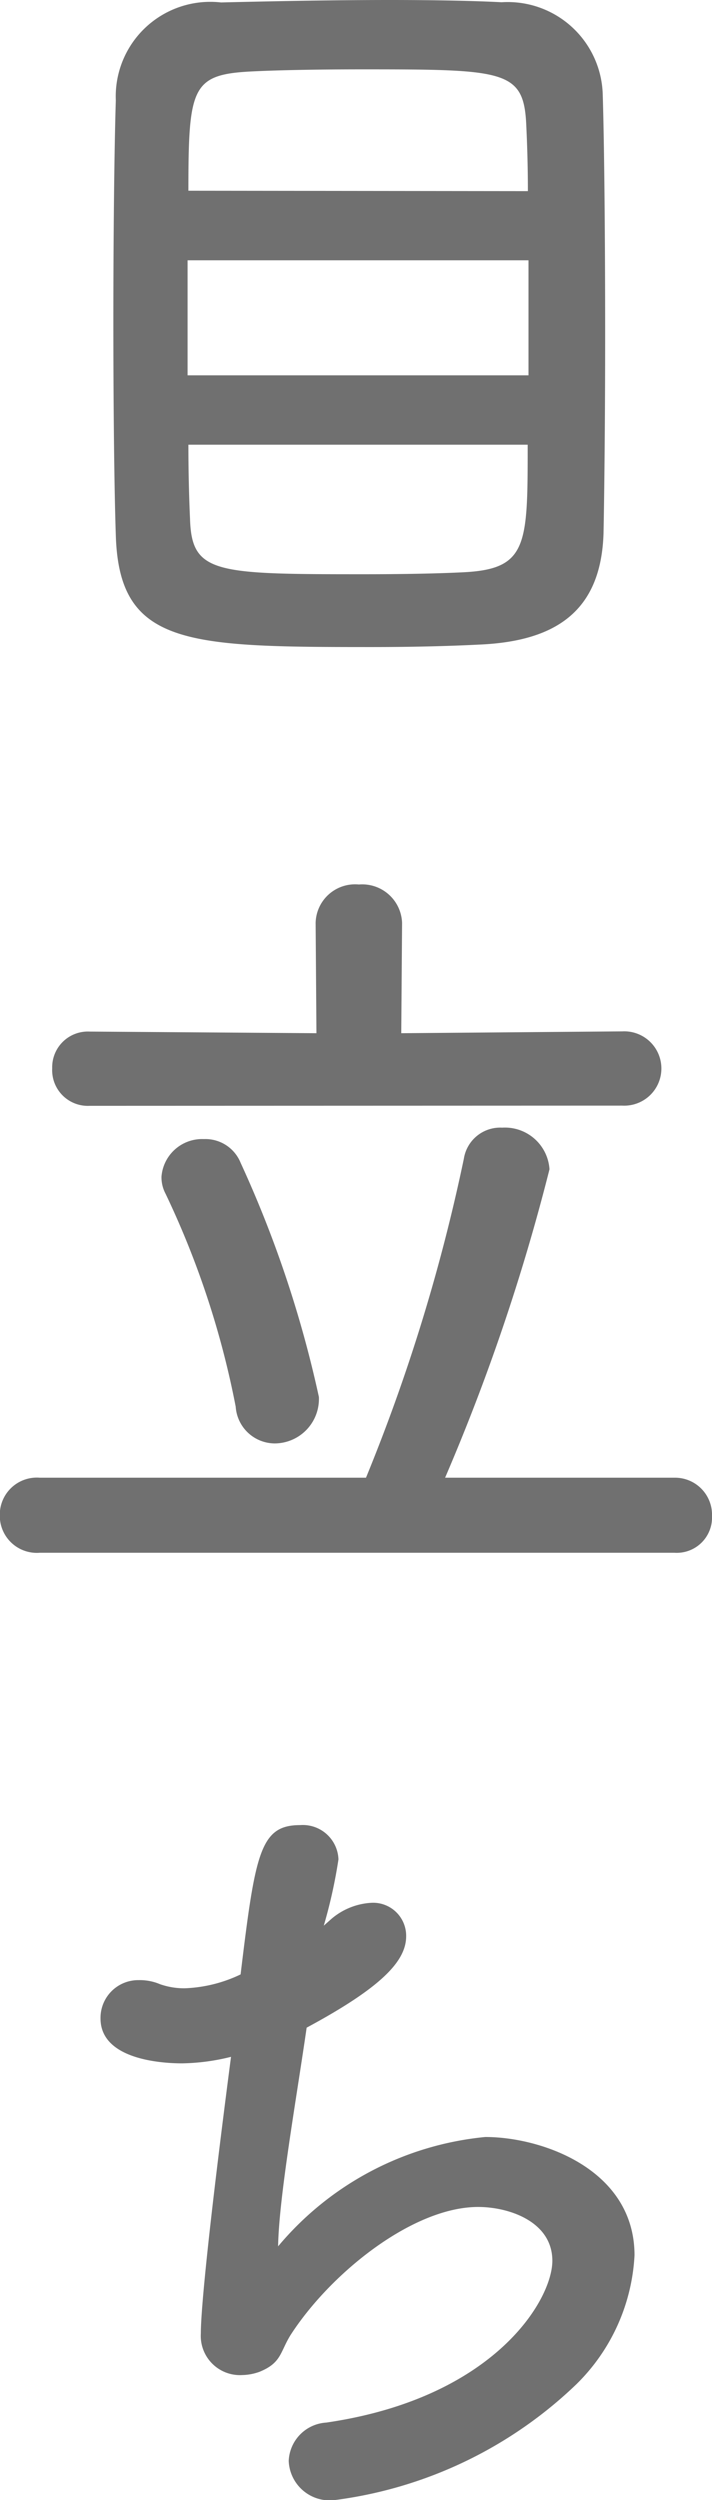
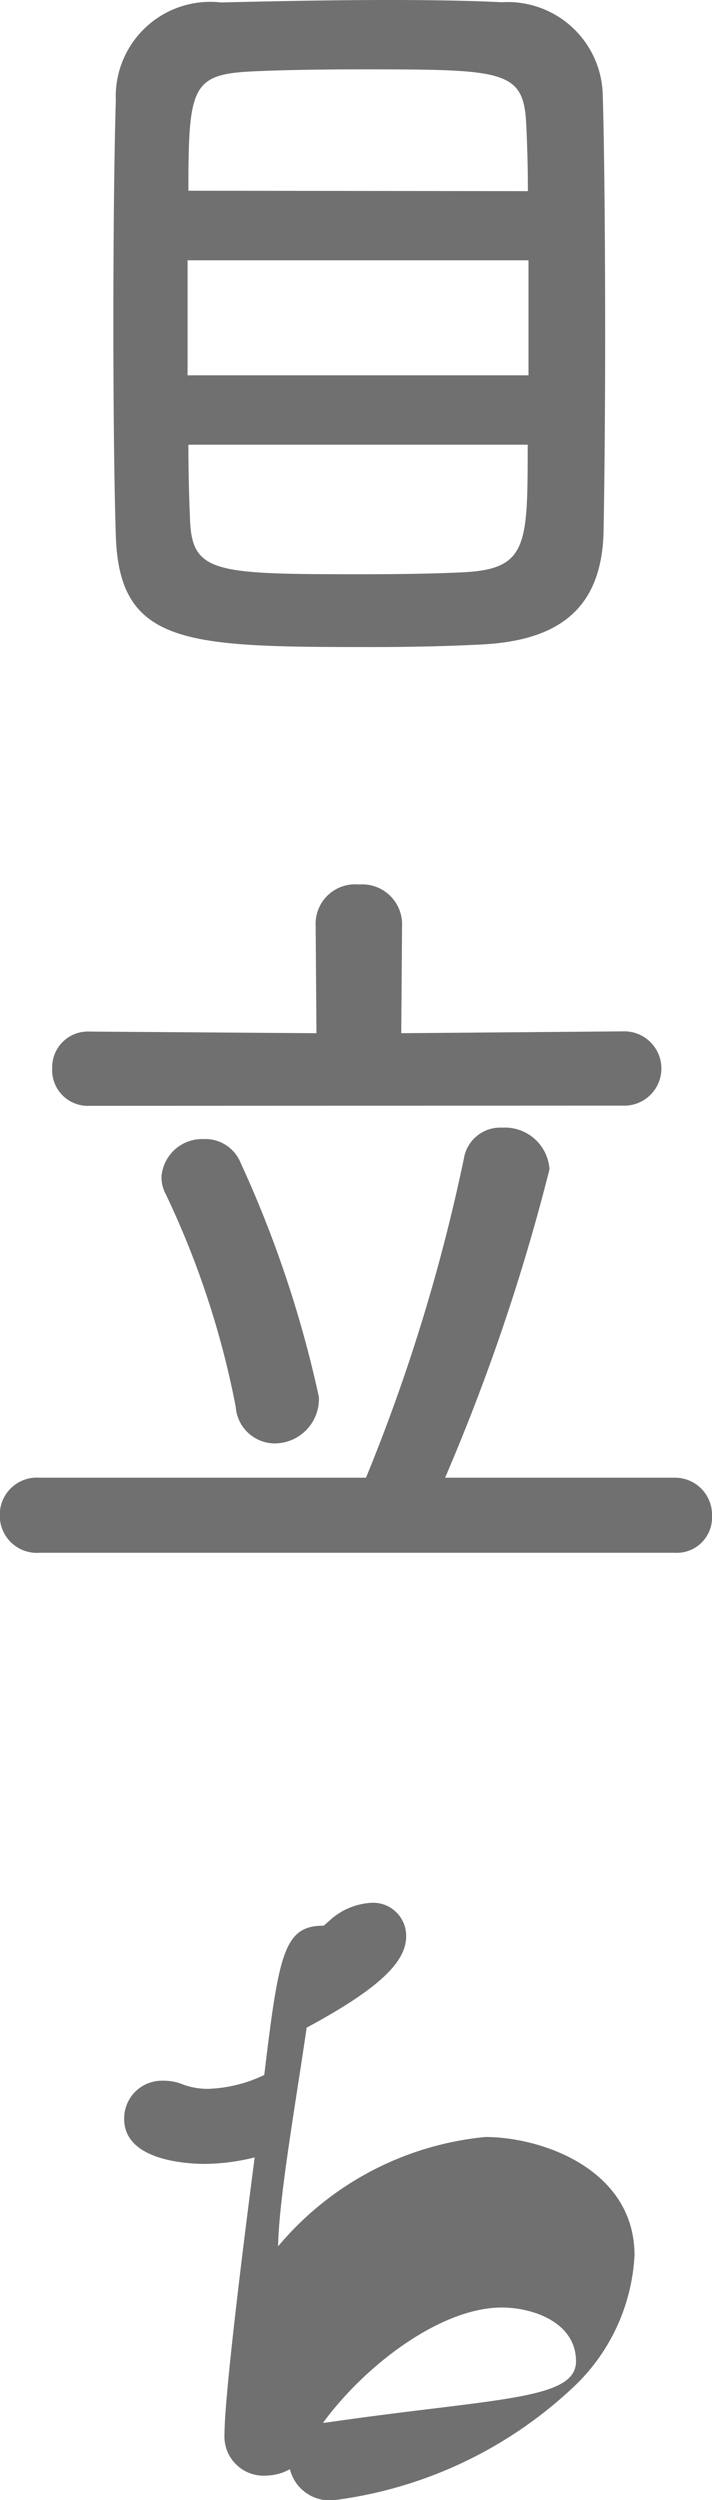
<svg xmlns="http://www.w3.org/2000/svg" width="13.968" height="49.024" viewBox="0 0 13.968 49.024">
-   <path id="standout-sp" d="M4.832-1.7c.016-.8.032-2.3.032-3.888,0-1.808-.016-3.712-.048-4.736a1.865,1.865,0,0,0-1.984-1.792C2.32-12.144,1.5-12.16.64-12.16c-1.264,0-2.656.032-3.312.048a1.855,1.855,0,0,0-2.064,1.92c-.032,1.056-.048,2.72-.048,4.336,0,1.632.016,3.232.048,4.192C-4.672.5-3.344.528.288.528c.736,0,1.472-.016,2.1-.048C3.936.416,4.784-.208,4.832-1.7Zm-8.144-6.72c0-2,.064-2.272,1.184-2.336C-1.616-10.784-.784-10.8.1-10.8c2.8,0,3.168.016,3.216,1.088.016.336.032.784.032,1.3ZM3.36-4.8H-3.328V-7.056H3.36ZM3.344-3.44c0,1.952,0,2.432-1.232,2.5C1.584-.912.848-.9.128-.9-2.784-.9-3.248-.912-3.28-1.984c-.016-.352-.032-.864-.032-1.456ZM5.2,9.52a.729.729,0,1,0,0-1.456L.864,8.1.88,5.936a.783.783,0,0,0-.848-.752.774.774,0,0,0-.848.752L-.8,8.1l-4.448-.032a.7.7,0,0,0-.736.72.7.7,0,0,0,.736.736Zm1.024,8.768a.692.692,0,0,0,.736-.72.726.726,0,0,0-.736-.752h-4.5a40.232,40.232,0,0,0,2.048-6.048.876.876,0,0,0-.928-.816.722.722,0,0,0-.752.608,35.794,35.794,0,0,1-1.92,6.256h-6.4a.727.727,0,0,0-.784.736.727.727,0,0,0,.784.736Zm-7.84-2.144a.872.872,0,0,0,.864-.912A22.33,22.33,0,0,0-2.288,10.64a.745.745,0,0,0-.72-.464.8.8,0,0,0-.832.736.687.687,0,0,0,.08.336,17.274,17.274,0,0,1,1.376,4.176A.772.772,0,0,0-1.616,16.144Zm.96,9.456a9.924,9.924,0,0,0,.288-1.3.7.7,0,0,0-.752-.672c-.784,0-.88.544-1.168,2.928a2.761,2.761,0,0,1-1.1.272,1.434,1.434,0,0,1-.48-.08,1.009,1.009,0,0,0-.416-.08.74.74,0,0,0-.752.752c0,.784,1.136.88,1.6.88a4.175,4.175,0,0,0,.96-.128c-.448,3.44-.592,4.976-.592,5.424a.769.769,0,0,0,.816.816,1.046,1.046,0,0,0,.336-.064c.432-.176.4-.384.608-.72.784-1.216,2.4-2.512,3.68-2.512.608,0,1.456.288,1.456,1.056S2.688,34.864-.608,35.344a.785.785,0,0,0-.736.752.805.805,0,0,0,.9.768A8.39,8.39,0,0,0,4.3,34.592,3.819,3.819,0,0,0,5.44,32.064c0-1.68-1.808-2.32-2.928-2.32a6.055,6.055,0,0,0-4.064,2.144c.016-.96.352-2.848.56-4.288C.464,26.816.96,26.3.96,25.808a.648.648,0,0,0-.688-.656,1.319,1.319,0,0,0-.784.32Z" transform="translate(7.008 12.16)" fill="#707070" />
+   <path id="standout-sp" d="M4.832-1.7c.016-.8.032-2.3.032-3.888,0-1.808-.016-3.712-.048-4.736a1.865,1.865,0,0,0-1.984-1.792C2.32-12.144,1.5-12.16.64-12.16c-1.264,0-2.656.032-3.312.048a1.855,1.855,0,0,0-2.064,1.92c-.032,1.056-.048,2.72-.048,4.336,0,1.632.016,3.232.048,4.192C-4.672.5-3.344.528.288.528c.736,0,1.472-.016,2.1-.048C3.936.416,4.784-.208,4.832-1.7Zm-8.144-6.72c0-2,.064-2.272,1.184-2.336C-1.616-10.784-.784-10.8.1-10.8c2.8,0,3.168.016,3.216,1.088.016.336.032.784.032,1.3ZM3.36-4.8H-3.328V-7.056H3.36ZM3.344-3.44c0,1.952,0,2.432-1.232,2.5C1.584-.912.848-.9.128-.9-2.784-.9-3.248-.912-3.28-1.984c-.016-.352-.032-.864-.032-1.456ZM5.2,9.52a.729.729,0,1,0,0-1.456L.864,8.1.88,5.936a.783.783,0,0,0-.848-.752.774.774,0,0,0-.848.752L-.8,8.1l-4.448-.032a.7.7,0,0,0-.736.72.7.7,0,0,0,.736.736Zm1.024,8.768a.692.692,0,0,0,.736-.72.726.726,0,0,0-.736-.752h-4.5a40.232,40.232,0,0,0,2.048-6.048.876.876,0,0,0-.928-.816.722.722,0,0,0-.752.608,35.794,35.794,0,0,1-1.92,6.256h-6.4a.727.727,0,0,0-.784.736.727.727,0,0,0,.784.736Zm-7.84-2.144a.872.872,0,0,0,.864-.912A22.33,22.33,0,0,0-2.288,10.64a.745.745,0,0,0-.72-.464.8.8,0,0,0-.832.736.687.687,0,0,0,.08.336,17.274,17.274,0,0,1,1.376,4.176A.772.772,0,0,0-1.616,16.144Zm.96,9.456c-.784,0-.88.544-1.168,2.928a2.761,2.761,0,0,1-1.1.272,1.434,1.434,0,0,1-.48-.08,1.009,1.009,0,0,0-.416-.08.74.74,0,0,0-.752.752c0,.784,1.136.88,1.6.88a4.175,4.175,0,0,0,.96-.128c-.448,3.44-.592,4.976-.592,5.424a.769.769,0,0,0,.816.816,1.046,1.046,0,0,0,.336-.064c.432-.176.4-.384.608-.72.784-1.216,2.4-2.512,3.68-2.512.608,0,1.456.288,1.456,1.056S2.688,34.864-.608,35.344a.785.785,0,0,0-.736.752.805.805,0,0,0,.9.768A8.39,8.39,0,0,0,4.3,34.592,3.819,3.819,0,0,0,5.44,32.064c0-1.68-1.808-2.32-2.928-2.32a6.055,6.055,0,0,0-4.064,2.144c.016-.96.352-2.848.56-4.288C.464,26.816.96,26.3.96,25.808a.648.648,0,0,0-.688-.656,1.319,1.319,0,0,0-.784.32Z" transform="translate(7.008 12.16)" fill="#707070" />
</svg>